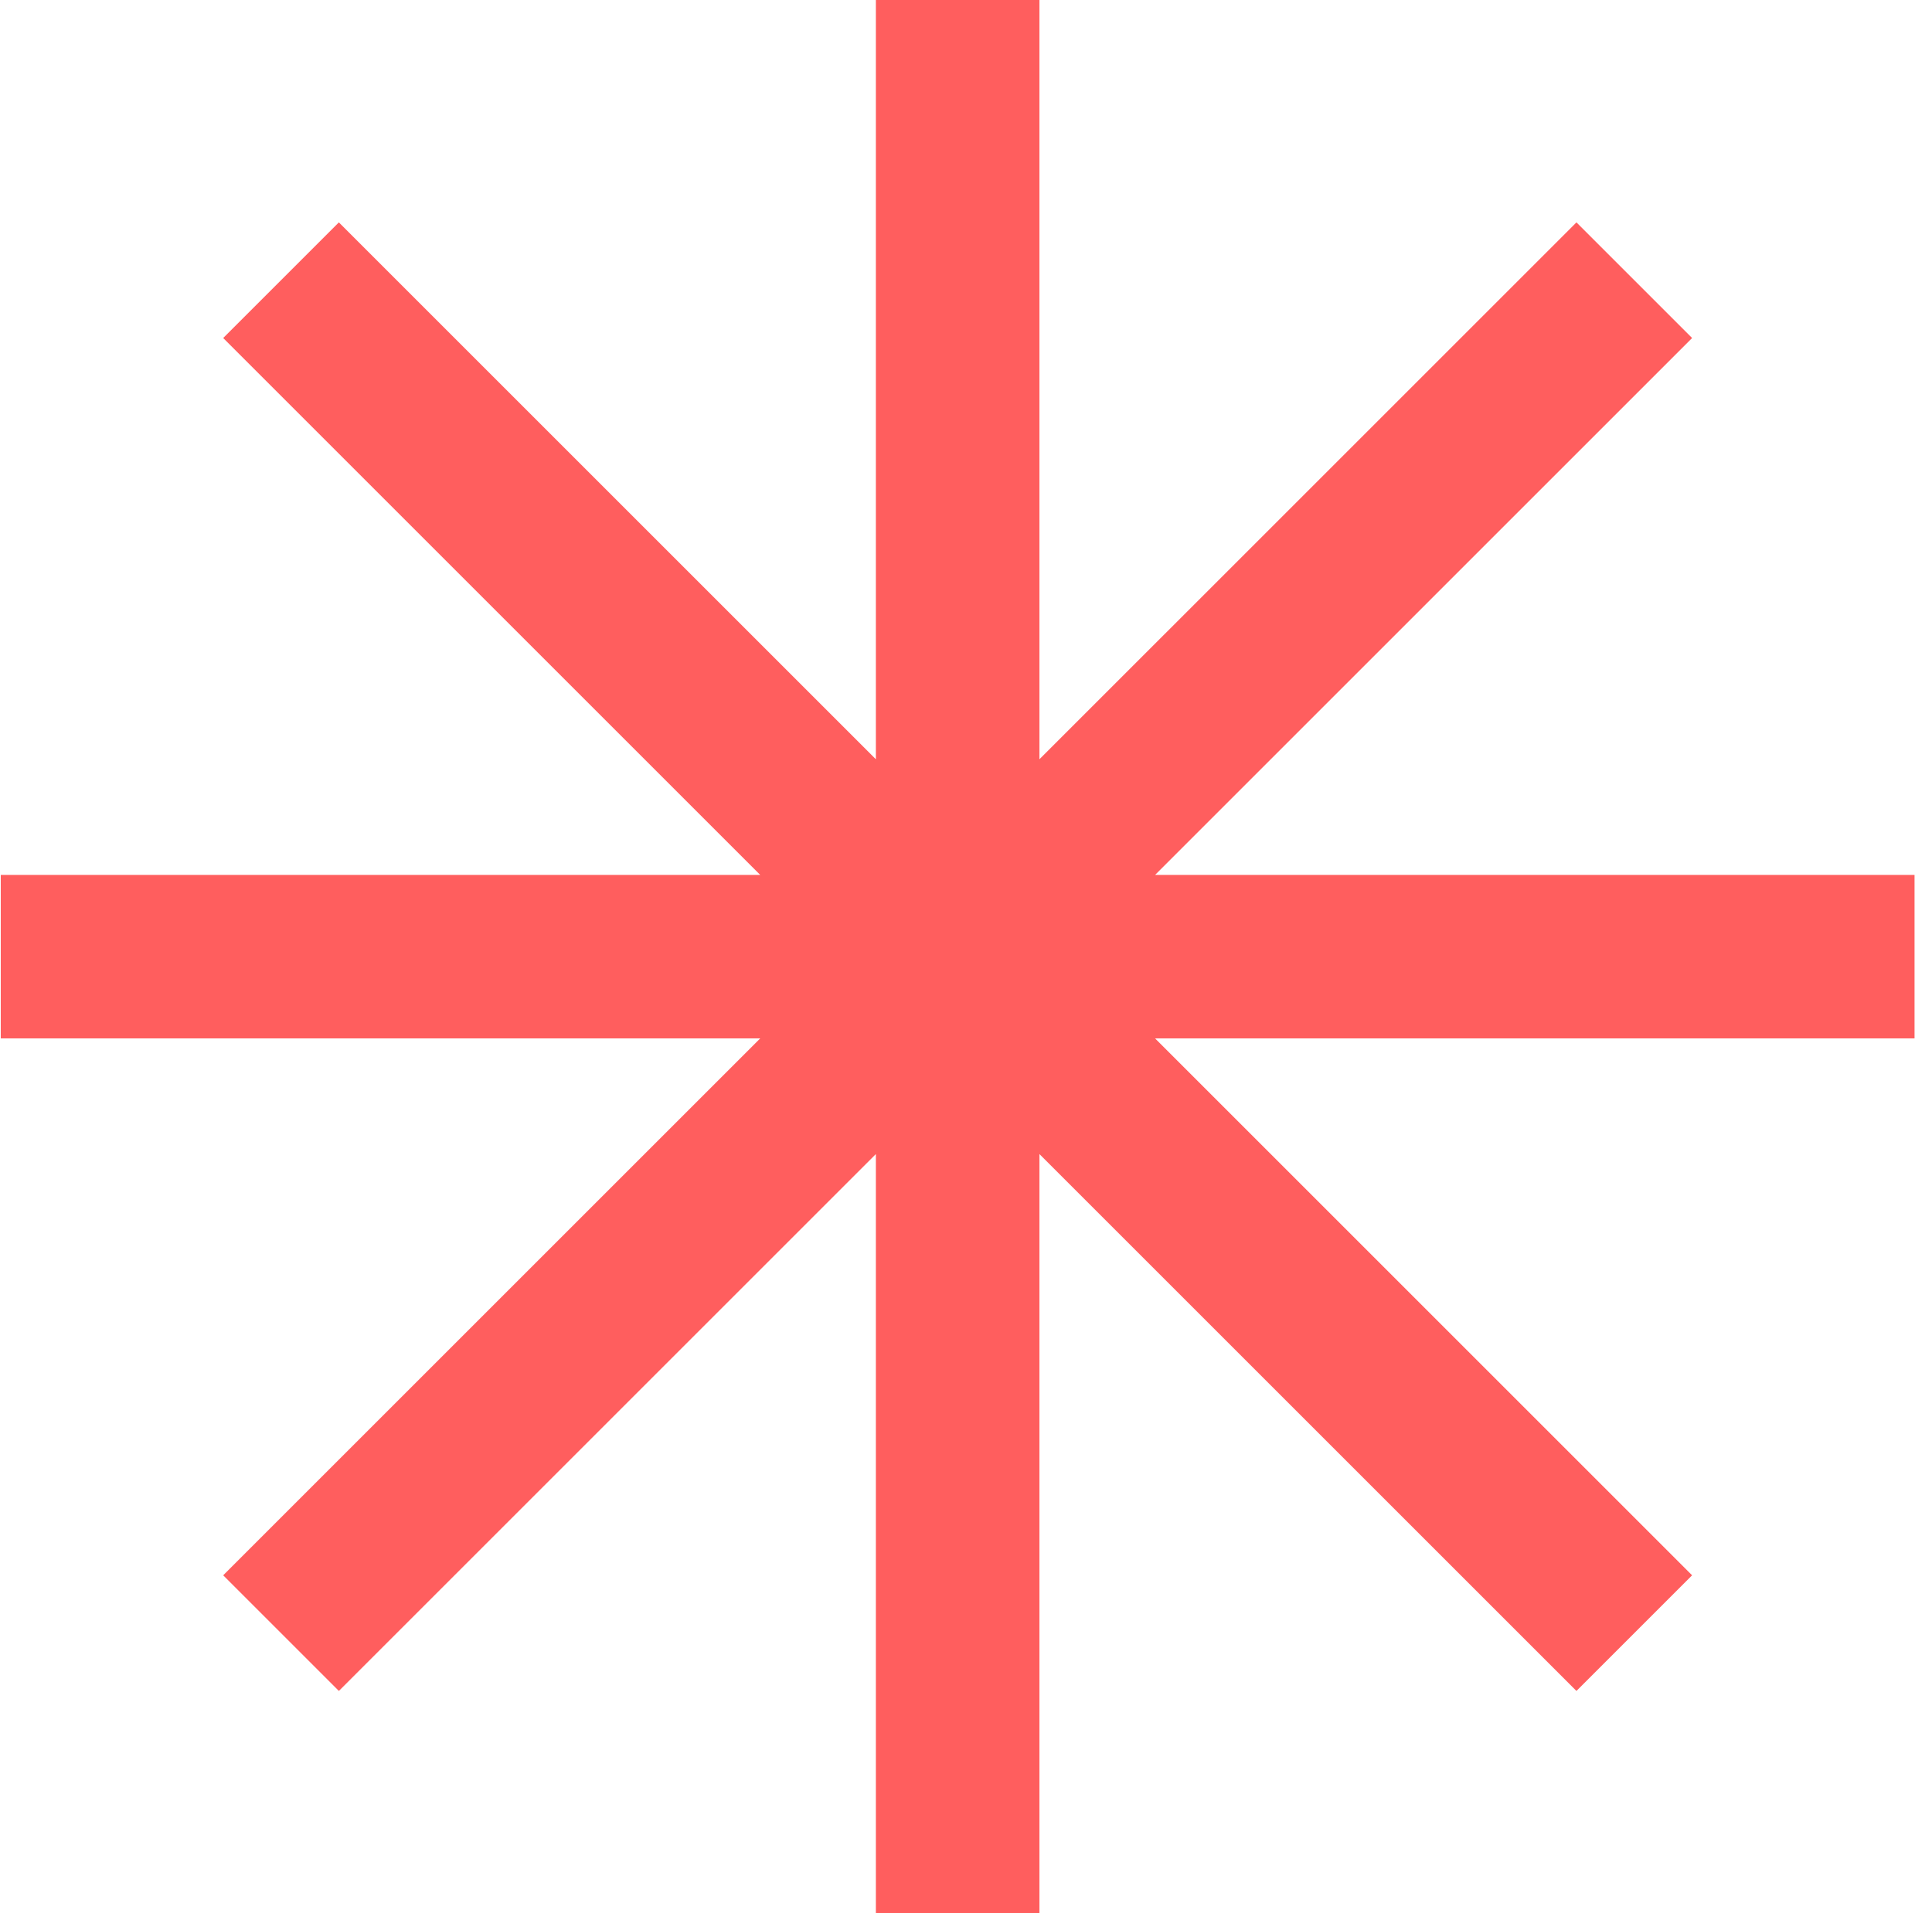
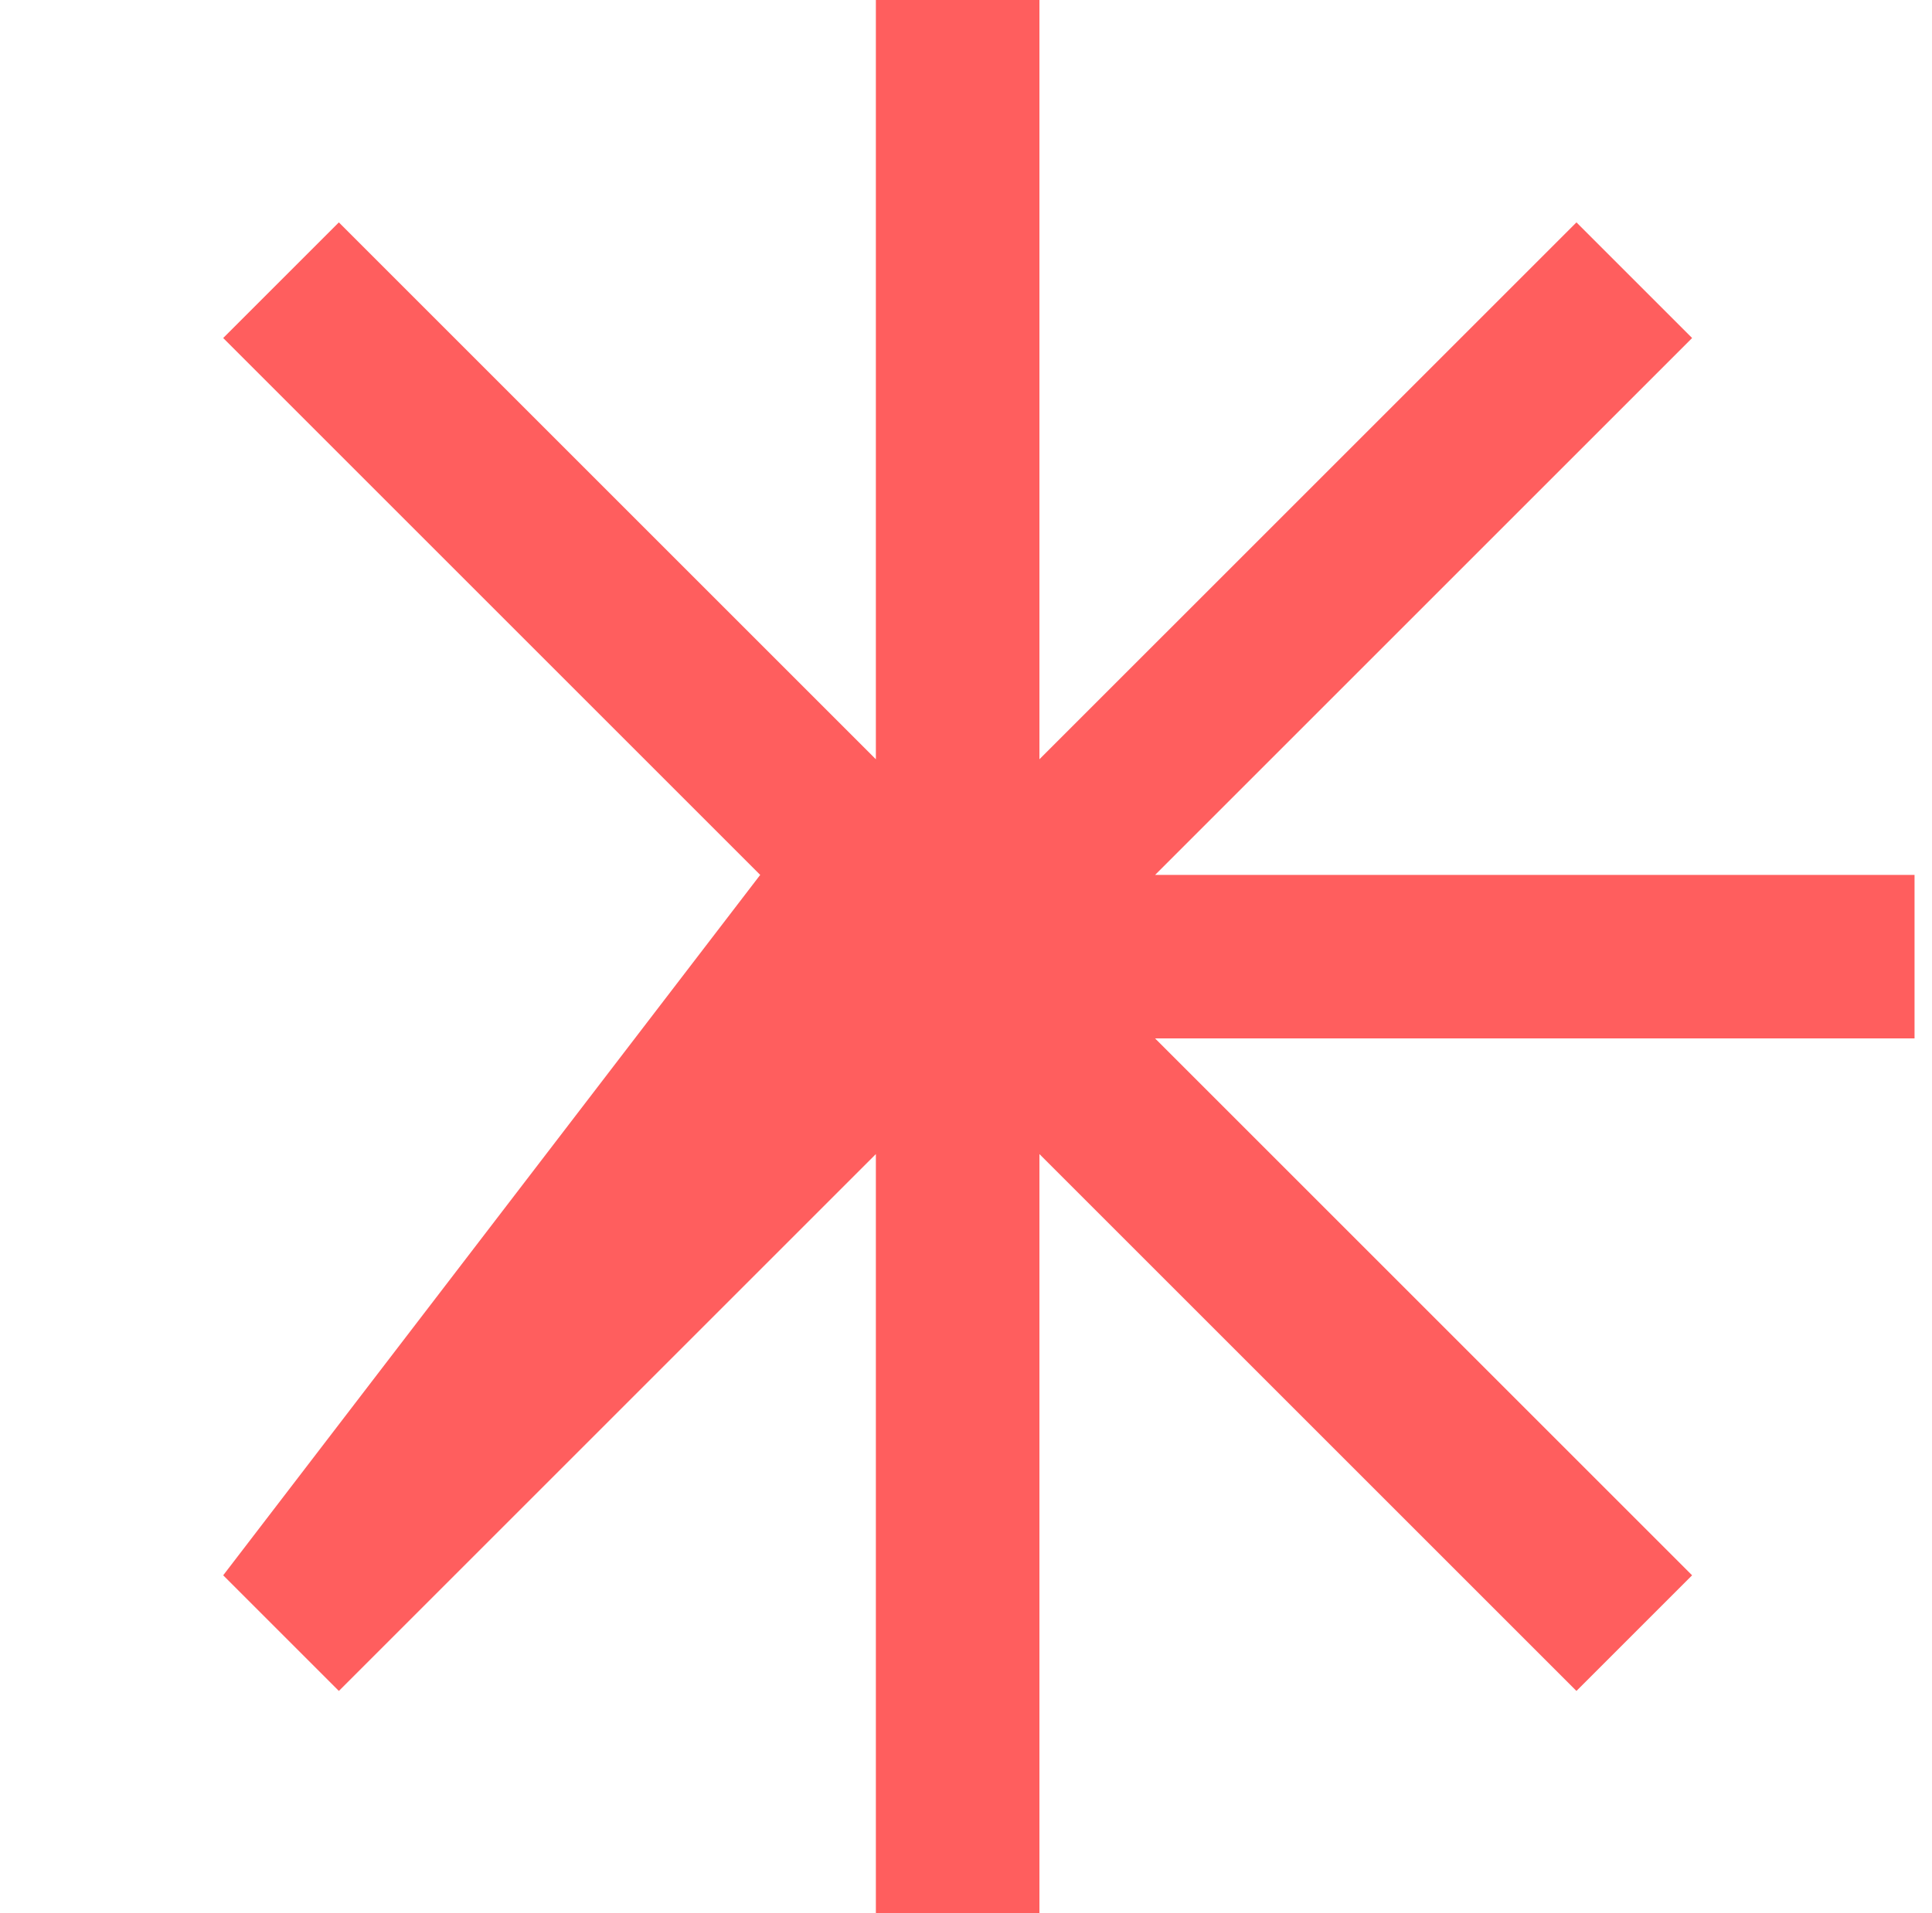
<svg xmlns="http://www.w3.org/2000/svg" version="1.1" width="106" height="105">
  <svg width="106" height="105" viewBox="0 0 106 105" fill="none">
-     <path fill-rule="evenodd" clip-rule="evenodd" d="M57.029 0H48.055V41.667L18.592 12.204L12.246 18.55L41.709 48.013H0.042V56.987H41.709L12.246 86.45L18.592 92.796L48.055 63.333V105H57.029V63.333L86.492 92.796L92.838 86.45L63.375 56.987H105.042V48.013H63.375L92.838 18.55L86.492 12.204L57.029 41.667V0Z" fill="#FF5E5E" />
+     <path fill-rule="evenodd" clip-rule="evenodd" d="M57.029 0H48.055V41.667L18.592 12.204L12.246 18.55L41.709 48.013H0.042H41.709L12.246 86.45L18.592 92.796L48.055 63.333V105H57.029V63.333L86.492 92.796L92.838 86.45L63.375 56.987H105.042V48.013H63.375L92.838 18.55L86.492 12.204L57.029 41.667V0Z" fill="#FF5E5E" />
  </svg>
  <style>@media (prefers-color-scheme: light) { :root { filter: none; } }
@media (prefers-color-scheme: dark) { :root { filter: none; } }
</style>
</svg>